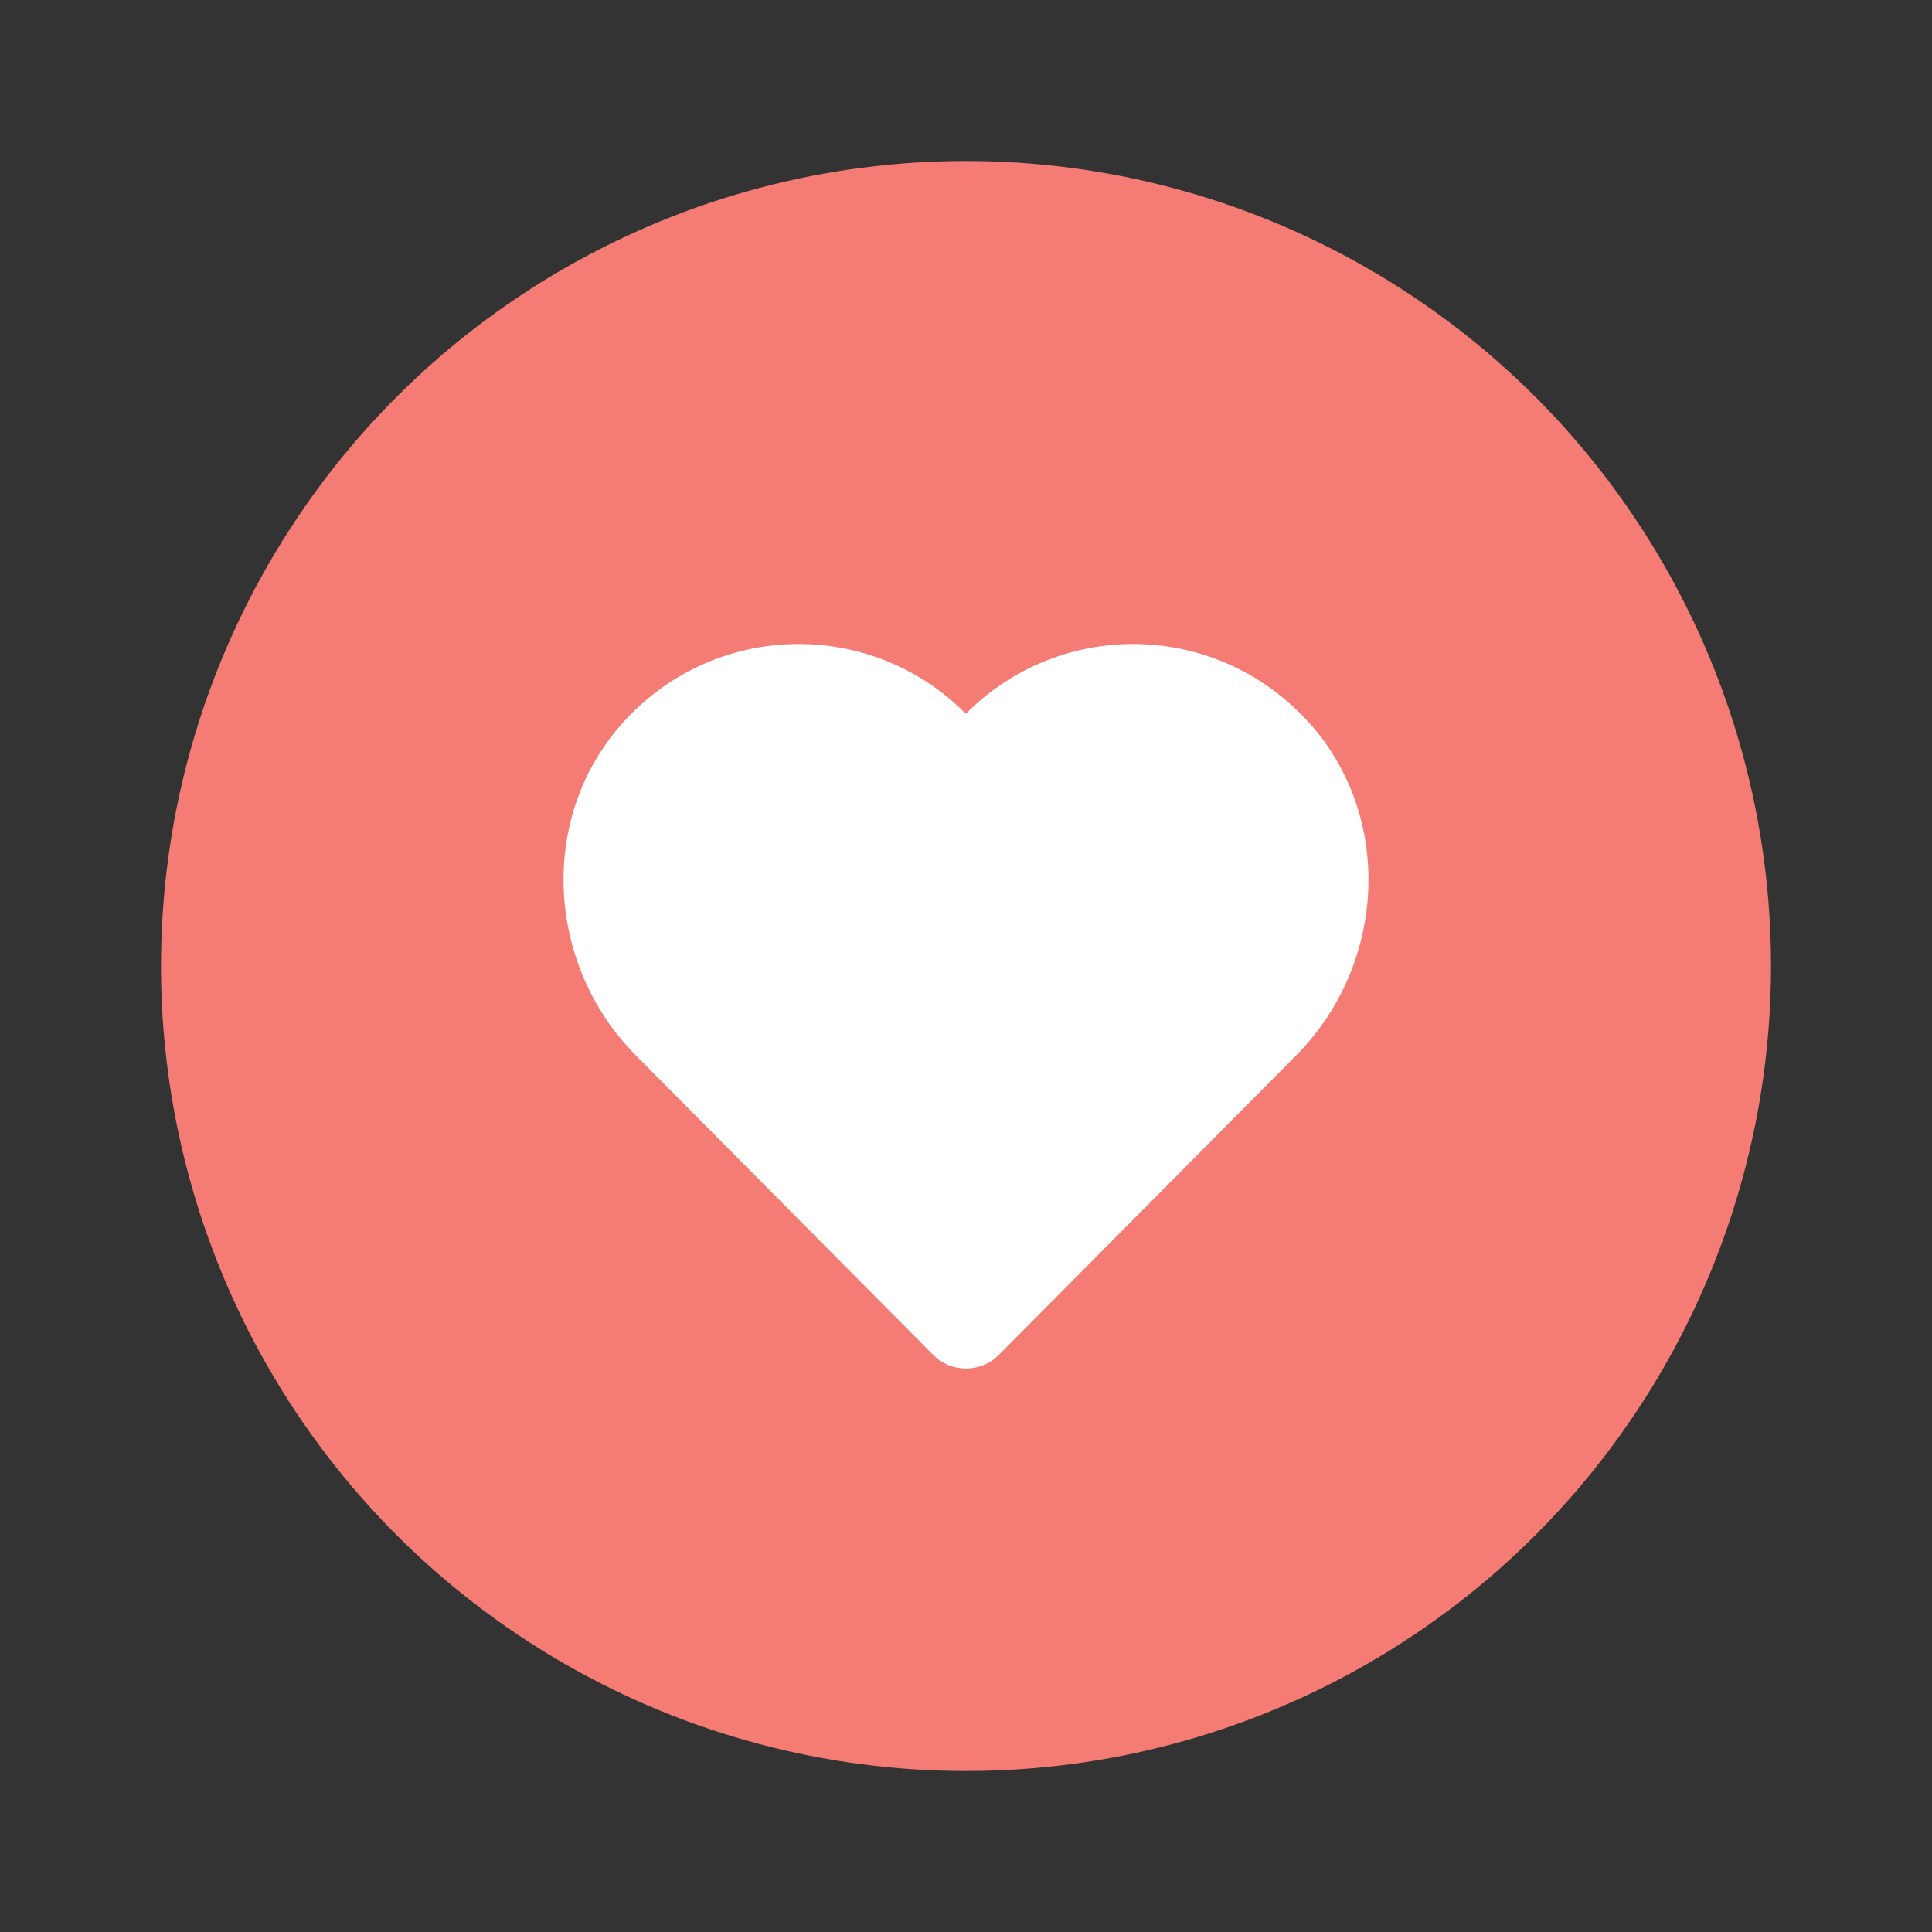
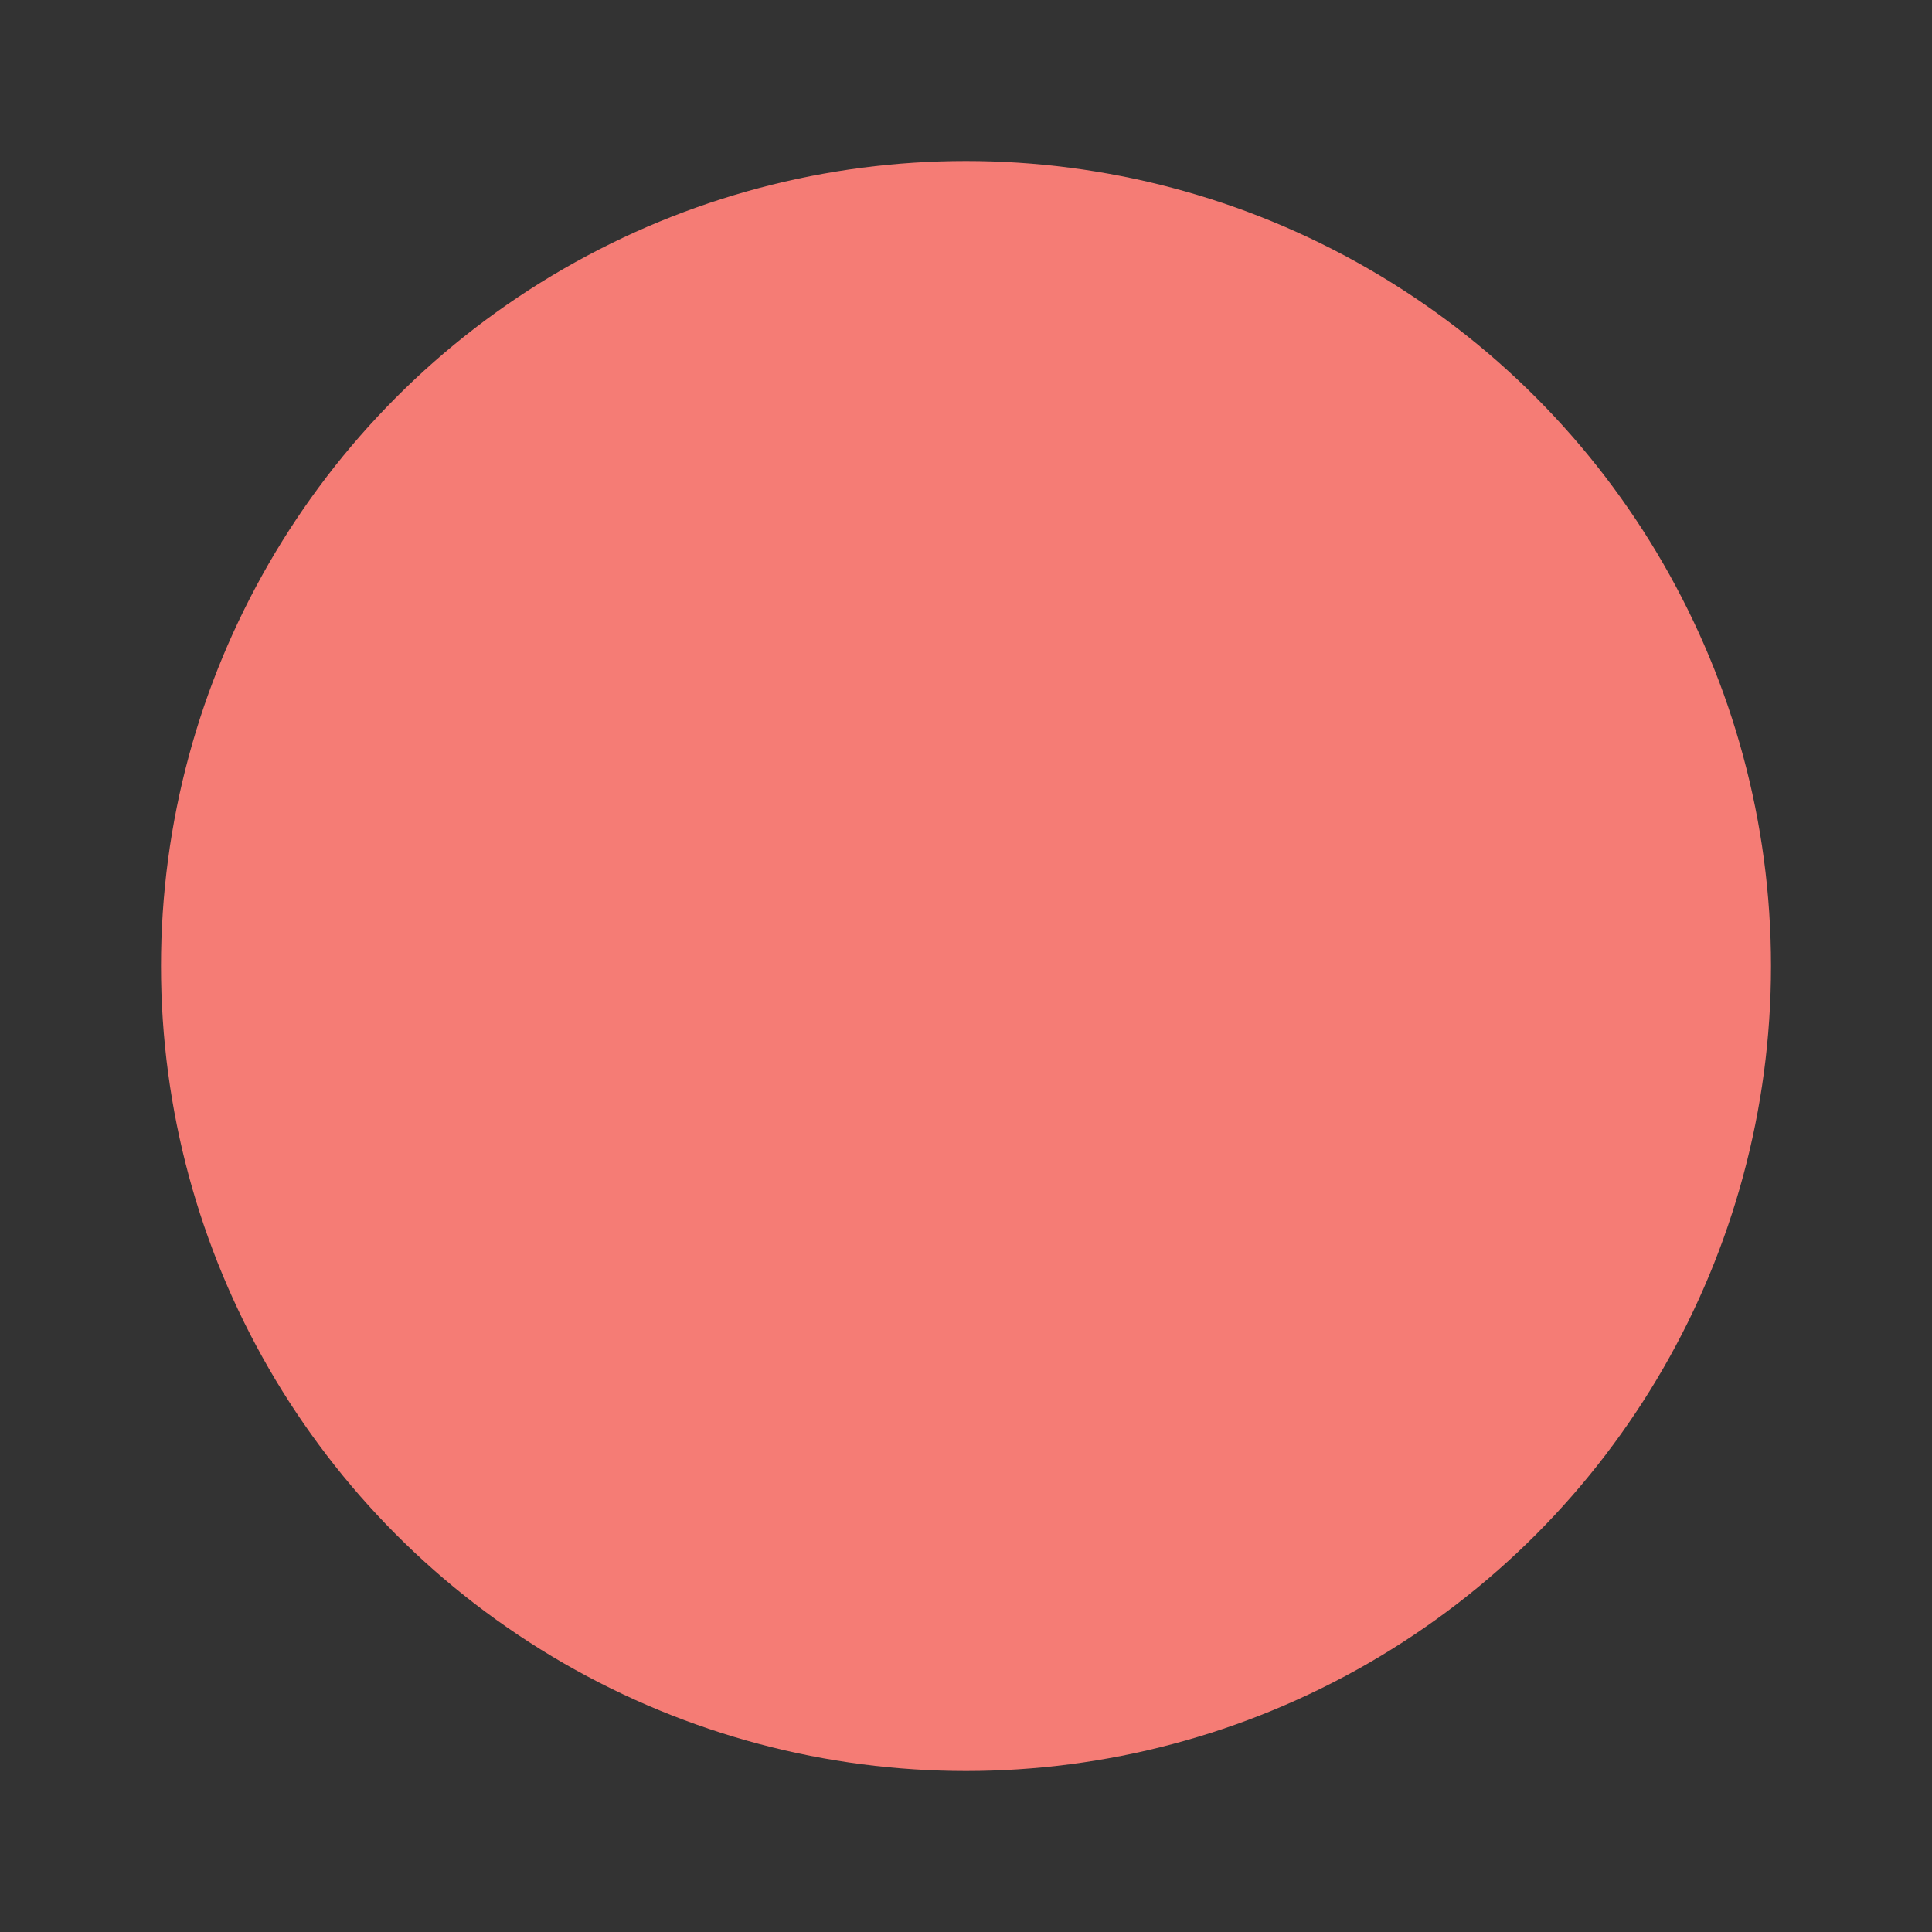
<svg xmlns="http://www.w3.org/2000/svg" width="24" height="24" viewBox="0 0 24 24" fill="none">
  <rect x="0" y="0" width="24" height="24" fill="#333333" stroke="none" />
  <circle cx="12" cy="12" r="10" fill="#F57C75" />
-   <path d="M16.254 8.97C15.115 7.713 13.18 7.677 11.998 8.867C10.818 7.677 8.881 7.713 7.744 8.97C6.679 10.148 6.781 11.986 7.901 13.113L11.591 16.83C11.816 17.057 12.184 17.057 12.409 16.83L16.099 13.113C17.219 11.986 17.321 10.15 16.256 8.97H16.254Z" fill="white" />
</svg>